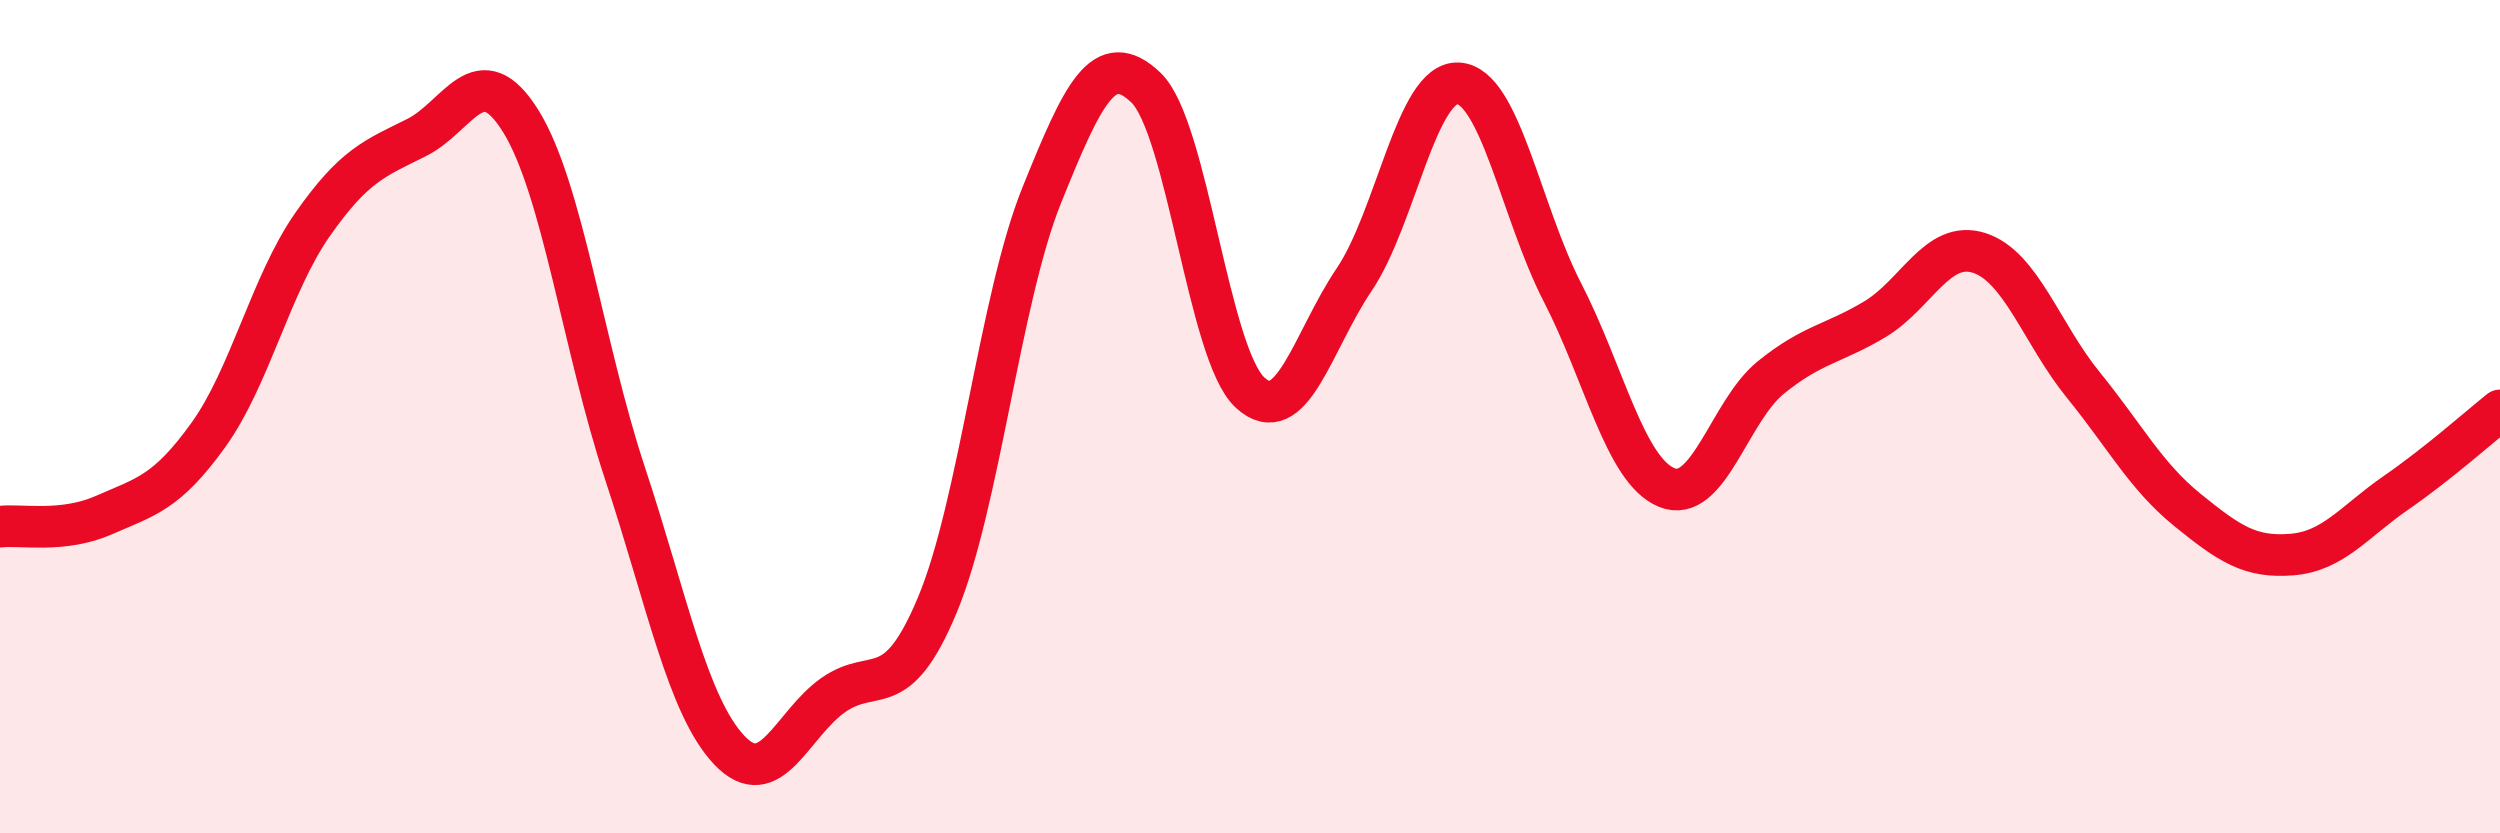
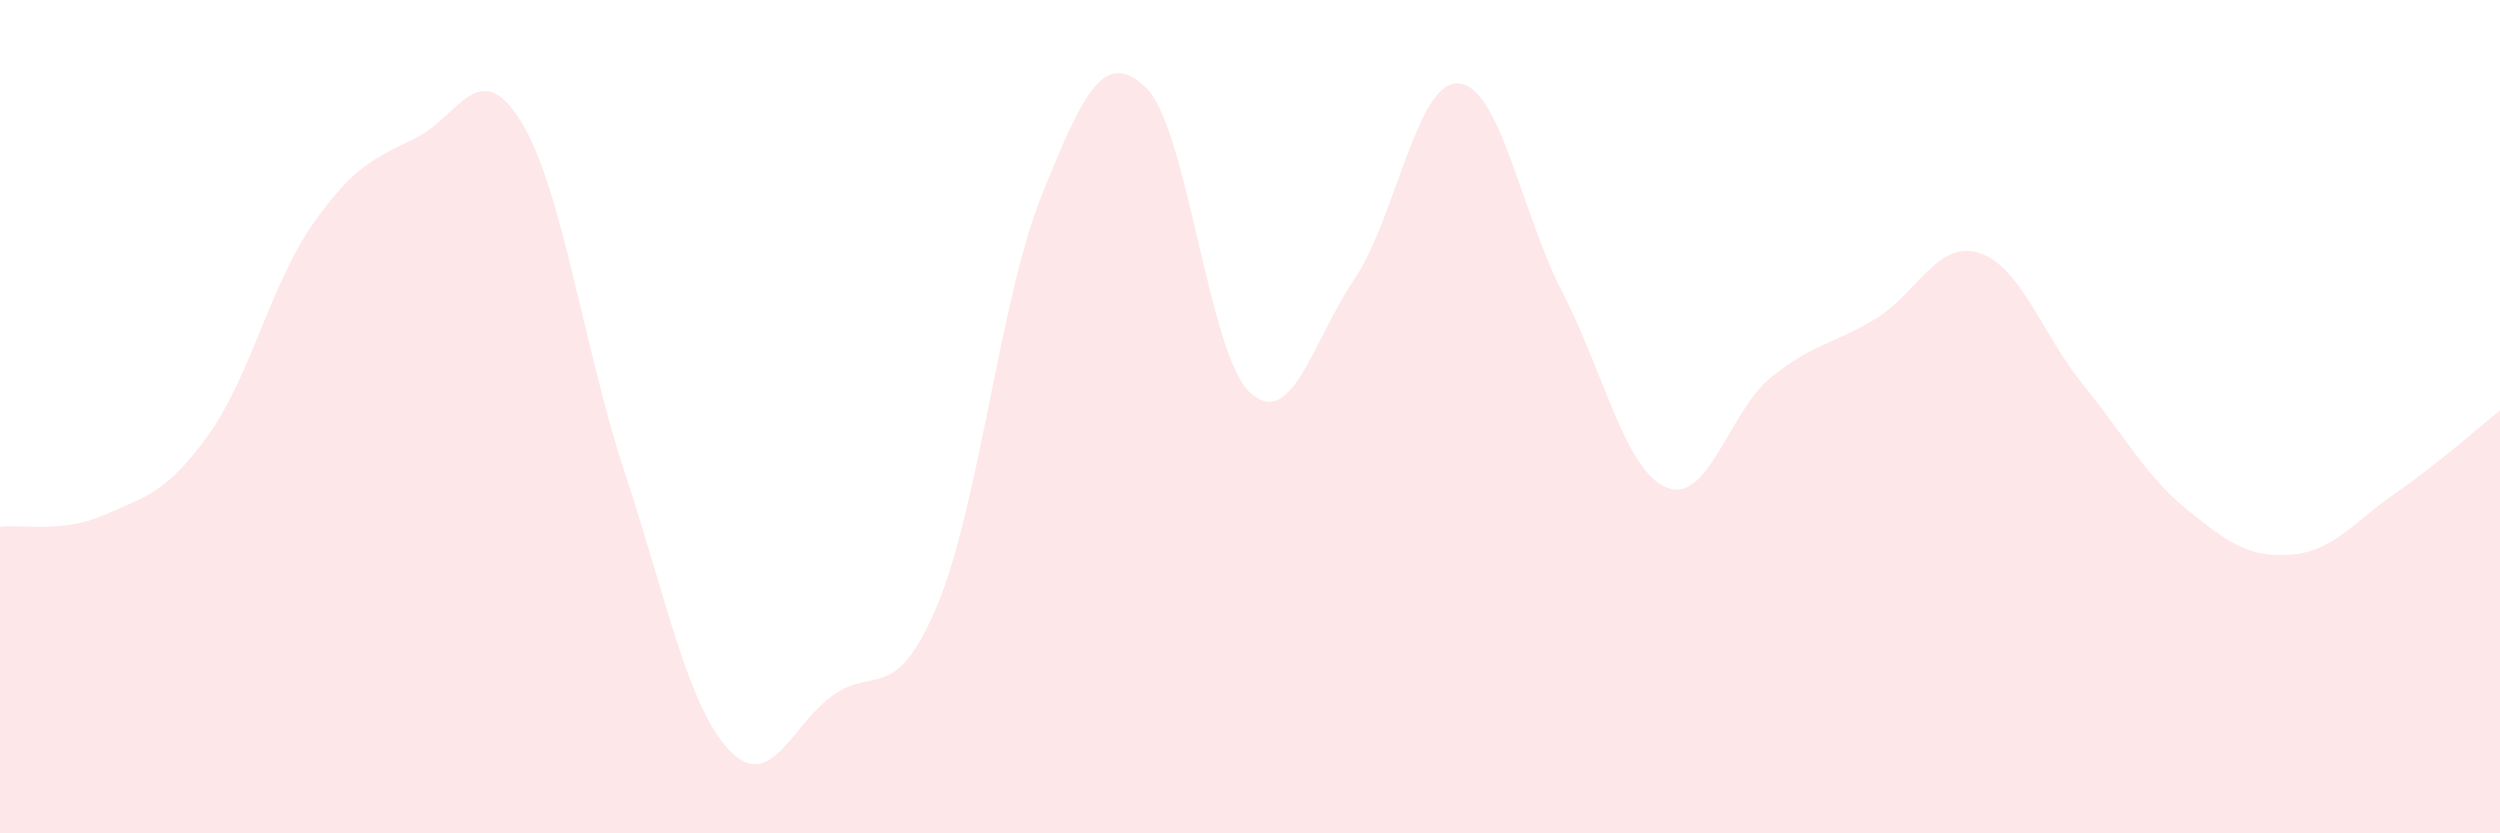
<svg xmlns="http://www.w3.org/2000/svg" width="60" height="20" viewBox="0 0 60 20">
  <path d="M 0,12.64 C 0.5,12.58 1.5,12.8 2.5,12.36 C 3.5,11.92 4,11.83 5,10.44 C 6,9.05 6.5,6.82 7.5,5.39 C 8.5,3.96 9,3.8 10,3.3 C 11,2.8 11.5,1.3 12.5,2.91 C 13.5,4.52 14,8.34 15,11.36 C 16,14.38 16.5,16.94 17.5,18 C 18.5,19.06 19,17.38 20,16.68 C 21,15.98 21.5,16.91 22.5,14.51 C 23.5,12.11 24,7.17 25,4.69 C 26,2.21 26.5,1.15 27.5,2.1 C 28.5,3.05 29,8.5 30,9.42 C 31,10.34 31.5,8.19 32.5,6.71 C 33.5,5.23 34,1.94 35,2 C 36,2.06 36.5,5.08 37.5,7.02 C 38.5,8.96 39,11.29 40,11.7 C 41,12.11 41.5,9.87 42.5,9.06 C 43.5,8.25 44,8.26 45,7.66 C 46,7.06 46.5,5.75 47.5,6.07 C 48.5,6.39 49,8.01 50,9.24 C 51,10.47 51.5,11.43 52.5,12.24 C 53.5,13.05 54,13.39 55,13.31 C 56,13.23 56.5,12.52 57.5,11.83 C 58.5,11.14 59.5,10.25 60,9.85L60 20L0 20Z" fill="#EB0A25" opacity="0.1" stroke-linecap="round" stroke-linejoin="round" />
-   <path d="M 0,12.64 C 0.5,12.58 1.5,12.8 2.5,12.36 C 3.5,11.92 4,11.83 5,10.44 C 6,9.05 6.5,6.82 7.5,5.39 C 8.5,3.96 9,3.8 10,3.3 C 11,2.8 11.5,1.3 12.5,2.91 C 13.5,4.52 14,8.34 15,11.36 C 16,14.38 16.5,16.94 17.5,18 C 18.5,19.06 19,17.38 20,16.68 C 21,15.98 21.5,16.91 22.5,14.51 C 23.5,12.11 24,7.17 25,4.69 C 26,2.21 26.5,1.15 27.5,2.1 C 28.5,3.05 29,8.5 30,9.42 C 31,10.34 31.5,8.19 32.5,6.71 C 33.5,5.23 34,1.94 35,2 C 36,2.06 36.5,5.08 37.5,7.02 C 38.5,8.96 39,11.29 40,11.7 C 41,12.11 41.5,9.87 42.5,9.06 C 43.5,8.25 44,8.26 45,7.66 C 46,7.06 46.5,5.75 47.5,6.07 C 48.5,6.39 49,8.01 50,9.24 C 51,10.47 51.5,11.43 52.5,12.24 C 53.5,13.05 54,13.39 55,13.31 C 56,13.23 56.5,12.52 57.5,11.83 C 58.5,11.14 59.5,10.25 60,9.85" stroke="#EB0A25" stroke-width="1" fill="none" stroke-linecap="round" stroke-linejoin="round" />
</svg>